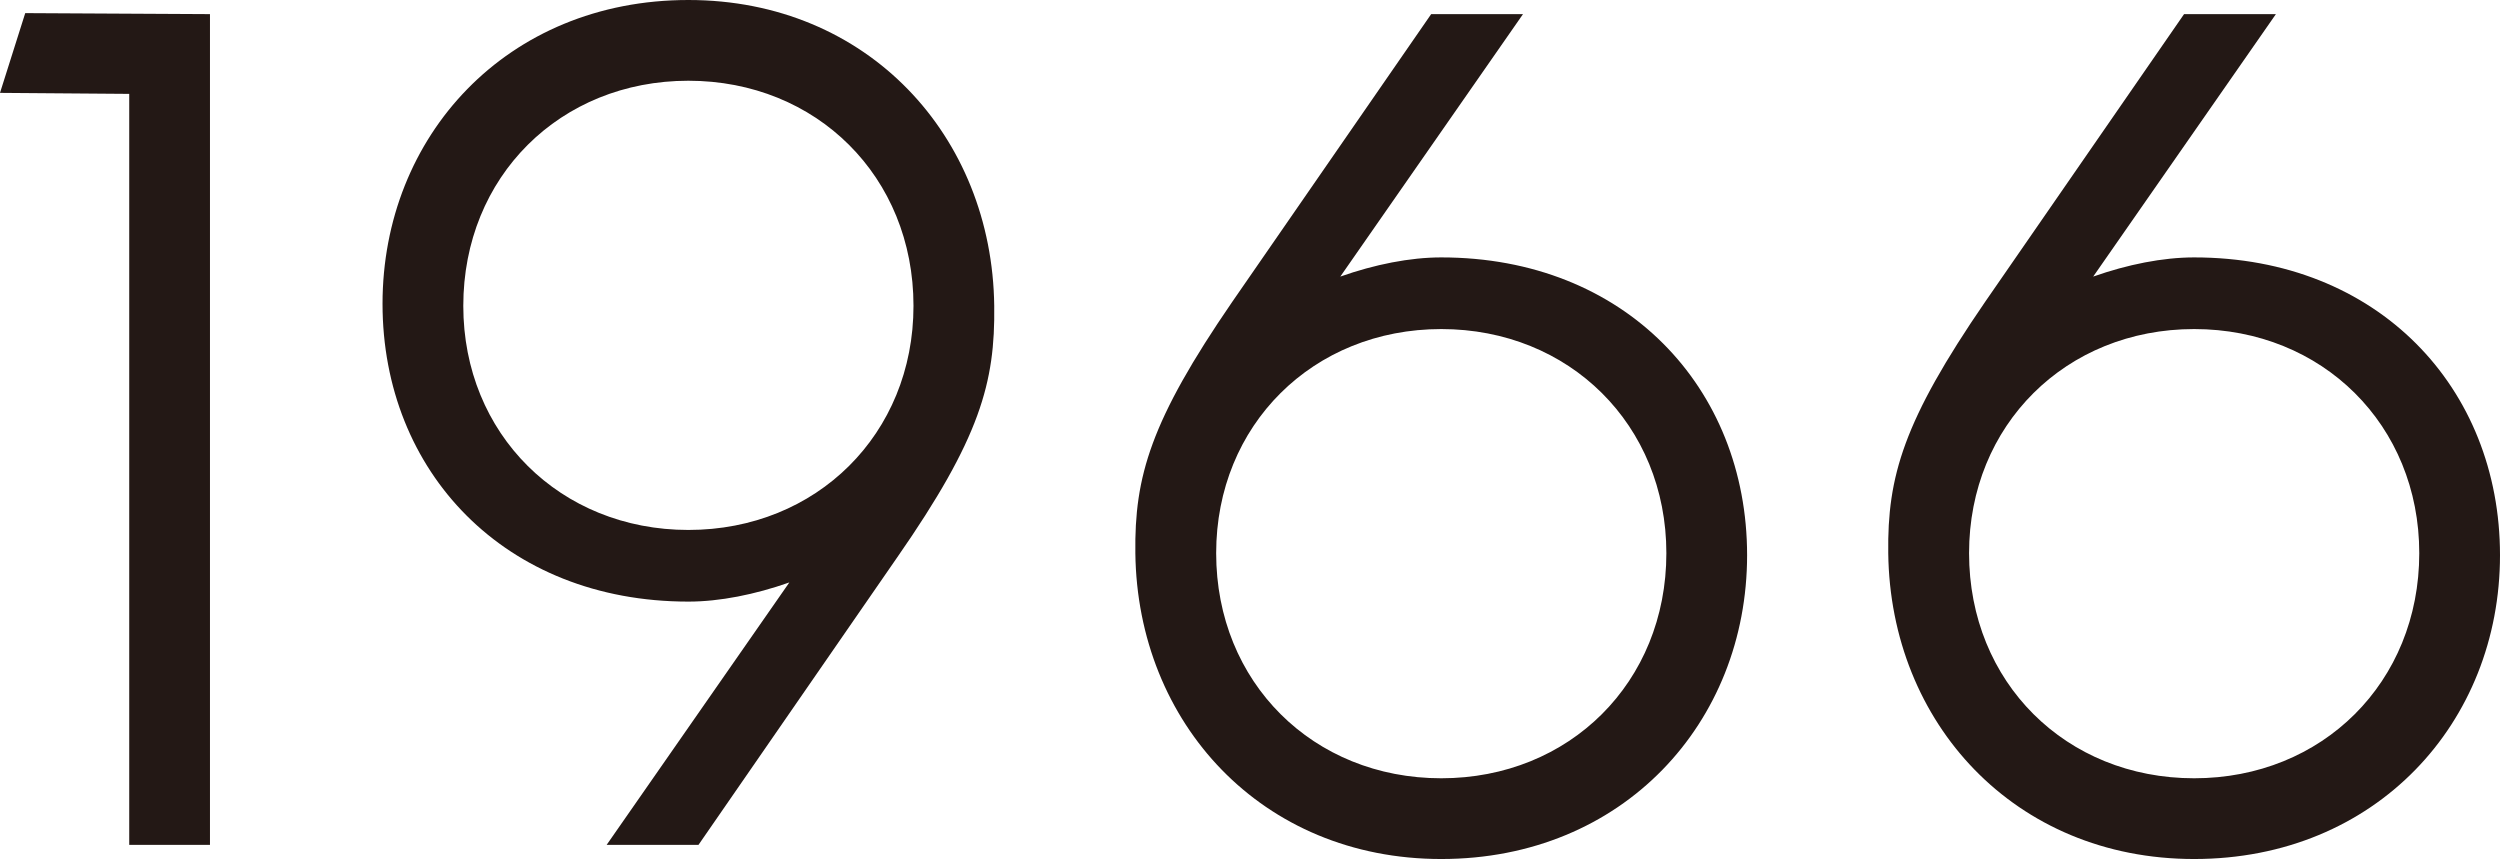
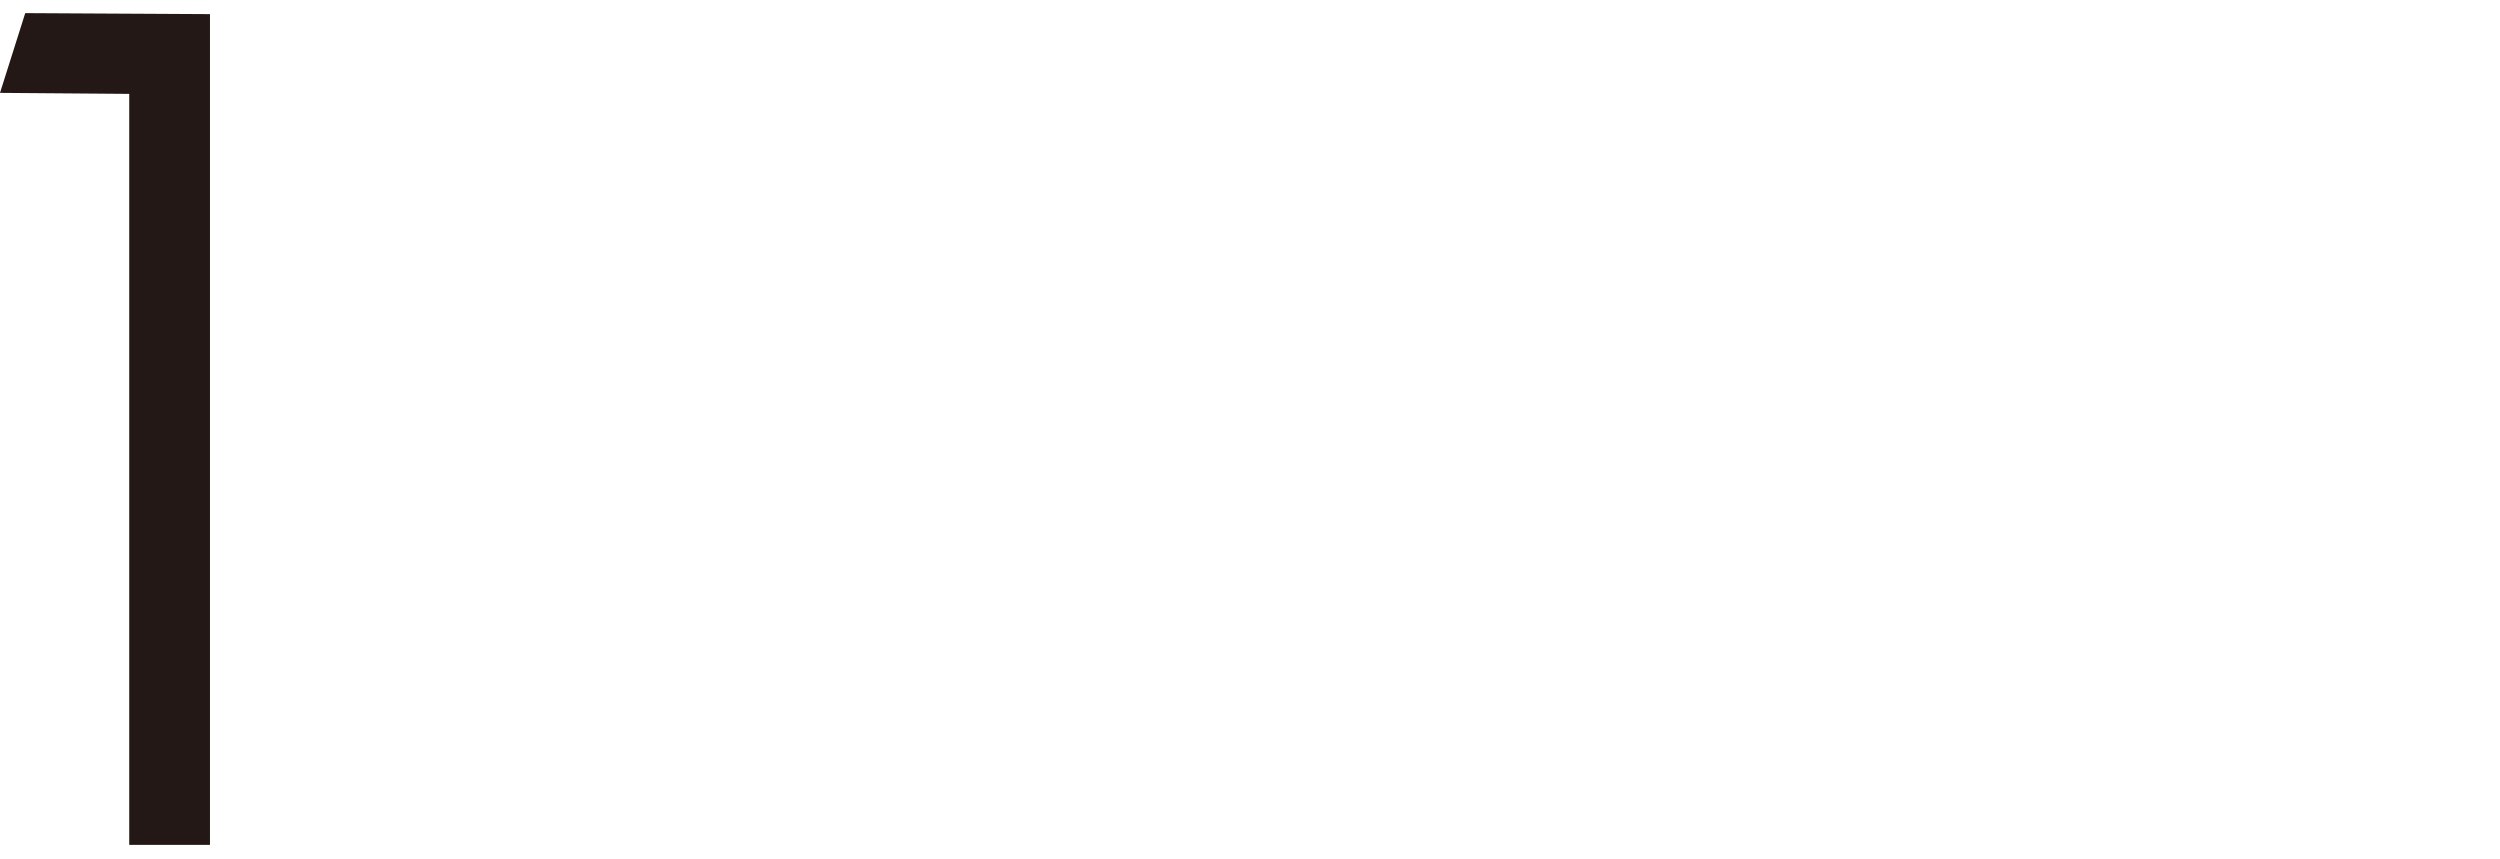
<svg xmlns="http://www.w3.org/2000/svg" id="_レイヤー_2" data-name="レイヤー 2" viewBox="0 0 104.038 35.748">
  <g id="_内容" data-name="内容">
    <g>
      <path d="m5.377,3.907l-5.377-.042L1.05.546l7.688.042v34.572h-3.36V3.907Z" style="fill: #231815;" />
-       <path d="m37.342,23.188l-8.275,11.972h-3.822l7.604-10.922c-1.429.504-2.898.798-4.201.798-7.646,0-12.729-5.419-12.729-12.392S21.085,0,28.646,0c7.478,0,12.645,5.671,12.729,12.728.042,3.193-.588,5.503-4.033,10.46Zm.673-10.46c0-5.377-4.033-9.368-9.368-9.368s-9.367,3.991-9.367,9.368c0,5.335,4.032,9.326,9.367,9.326s9.368-3.991,9.368-9.326Z" style="fill: #231815;" />
-       <path d="m72.706,23.104c0,6.973-5.167,12.644-12.729,12.644-7.478,0-12.644-5.671-12.729-12.728-.042-3.192.631-5.503,4.033-10.46L59.558.588h3.822l-7.603,10.922c1.428-.504,2.898-.798,4.2-.798,7.646,0,12.729,5.419,12.729,12.392Zm-3.36-.084c0-5.335-4.033-9.326-9.368-9.326s-9.367,3.991-9.367,9.326c0,5.377,4.032,9.368,9.367,9.368s9.368-3.991,9.368-9.368Z" style="fill: #231815;" />
-       <path d="m104.038,23.104c0,6.973-5.167,12.644-12.729,12.644-7.478,0-12.644-5.671-12.729-12.728-.042-3.192.631-5.503,4.033-10.46L90.89.588h3.822l-7.603,10.922c1.428-.504,2.898-.798,4.2-.798,7.646,0,12.729,5.419,12.729,12.392Zm-3.36-.084c0-5.335-4.033-9.326-9.368-9.326s-9.367,3.991-9.367,9.326c0,5.377,4.032,9.368,9.367,9.368s9.368-3.991,9.368-9.368Z" style="fill: #231815;" />
    </g>
  </g>
</svg>